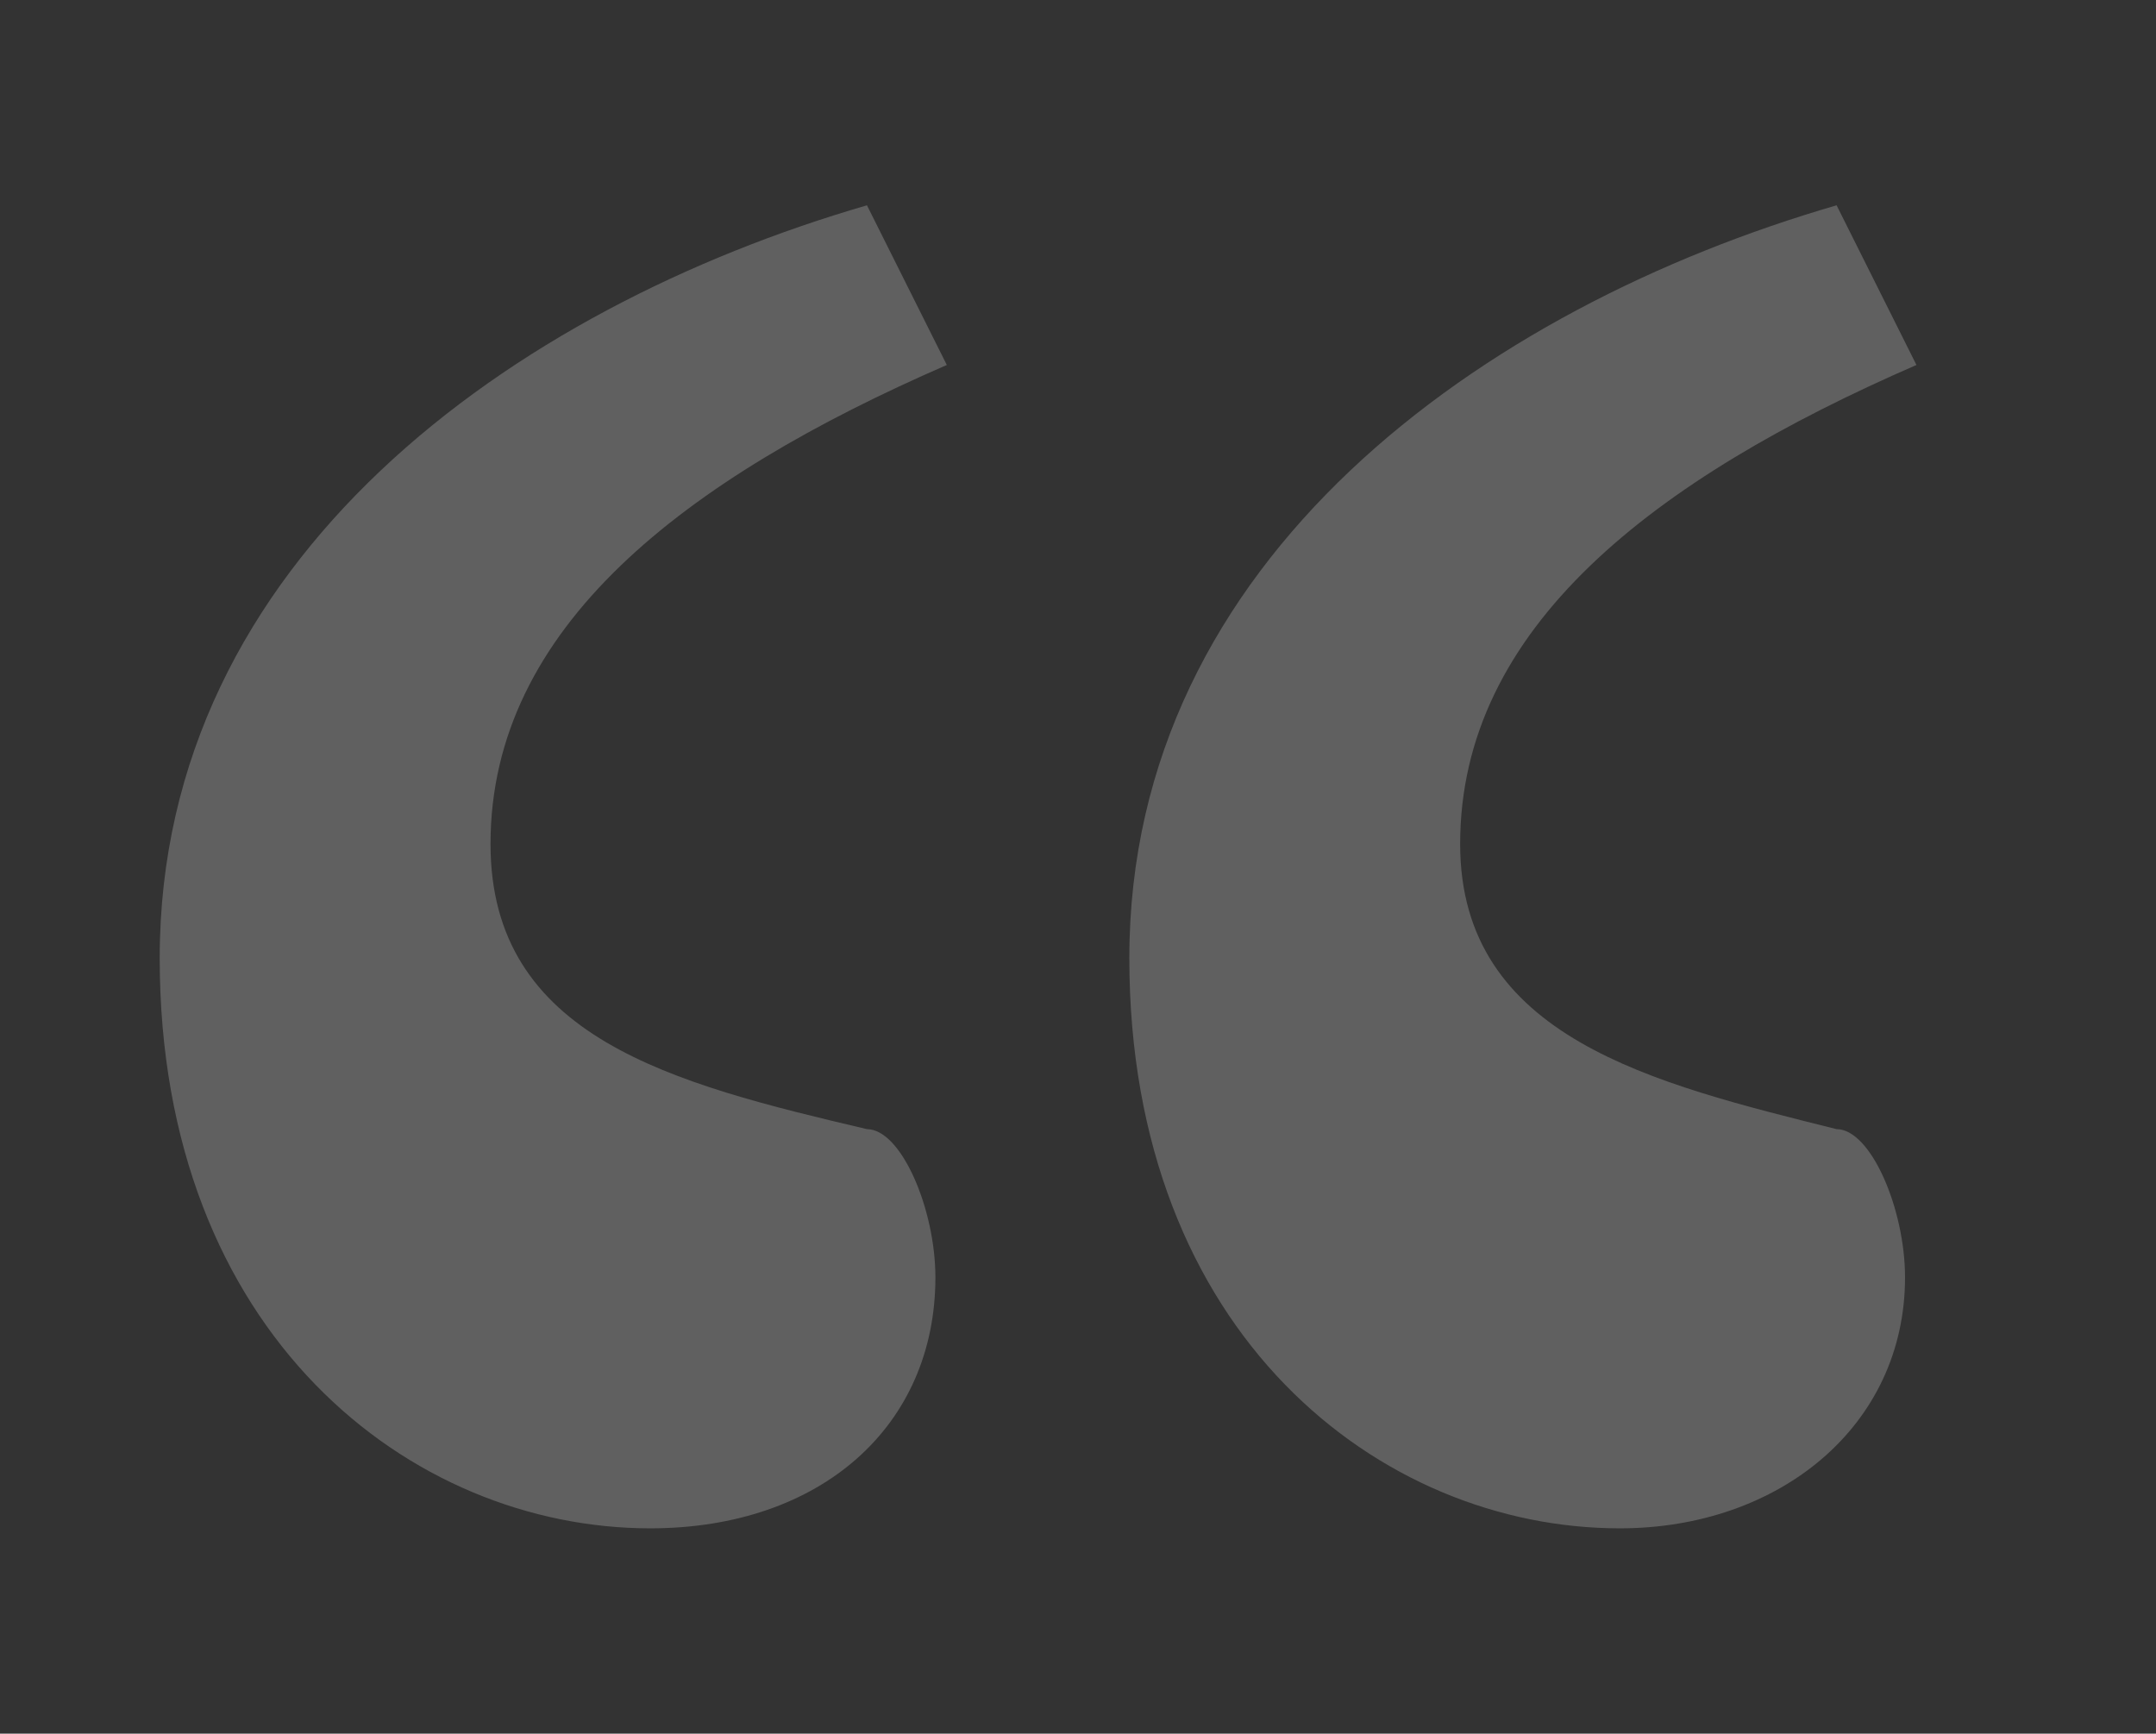
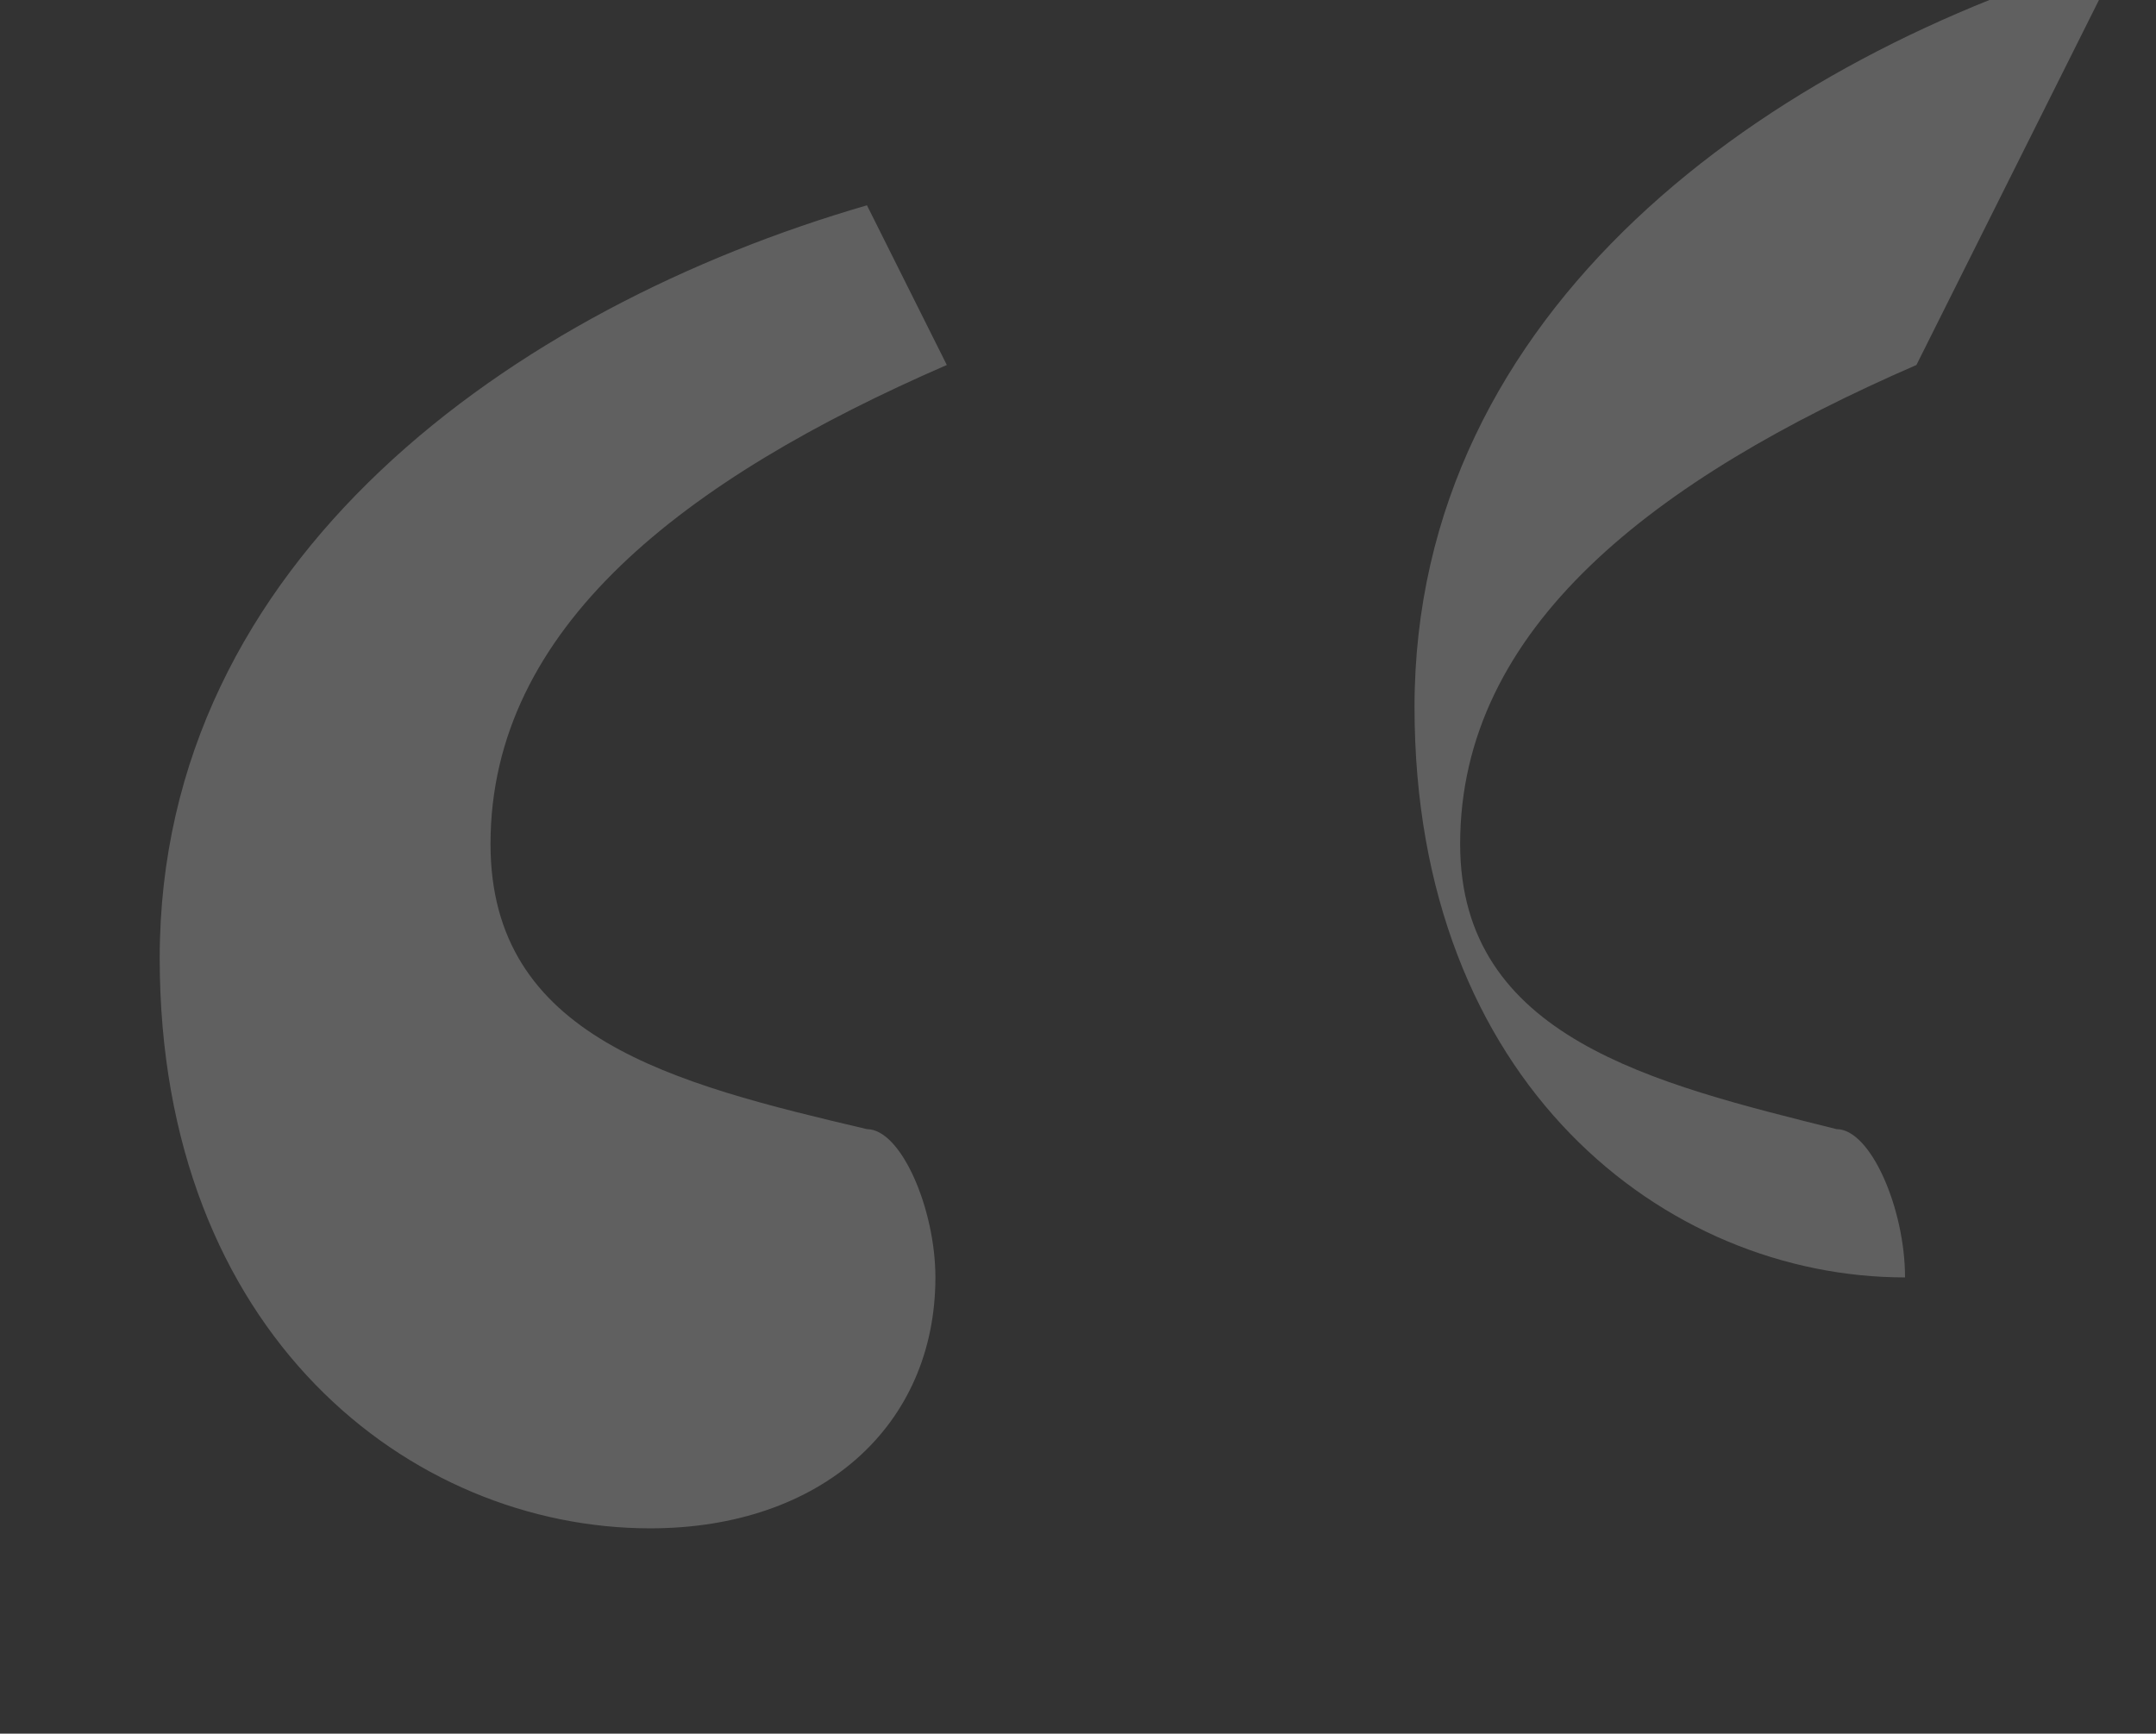
<svg xmlns="http://www.w3.org/2000/svg" version="1.1" id="Layer_1" x="0px" y="0px" viewBox="0 0 18.9 15.2" style="enable-background:new 0 0 18.9 15.2;" xml:space="preserve">
  <rect x="0" y="0" width="18.9" height="15.2" fill="#333333" stroke="none" />
  <style type="text/css">
	.st0{opacity:0.22;}
	.st1{fill:#FFFFFF;}
</style>
  <g class="st0">
-     <path class="st1" d="M8.3,3.2c-2.3,1-4,2.3-4,4.2c0,1.7,1.6,2.1,3.3,2.5c0.3,0,0.6,0.7,0.6,1.3c0,1.3-1,2.2-2.5,2.2   c-2.1,0-4.3-1.7-4.3-5c0-3.5,3.1-5.7,6.2-6.6L8.3,3.2z M16.8,3.2c-2.3,1-4,2.3-4,4.2c0,1.7,1.7,2.1,3.3,2.5c0.3,0,0.6,0.7,0.6,1.3   c0,1.3-1.1,2.2-2.5,2.2c-2.1,0-4.3-1.7-4.3-5c0-3.5,3.1-5.7,6.2-6.6L16.8,3.2z" />
+     <path class="st1" d="M8.3,3.2c-2.3,1-4,2.3-4,4.2c0,1.7,1.6,2.1,3.3,2.5c0.3,0,0.6,0.7,0.6,1.3c0,1.3-1,2.2-2.5,2.2   c-2.1,0-4.3-1.7-4.3-5c0-3.5,3.1-5.7,6.2-6.6L8.3,3.2z M16.8,3.2c-2.3,1-4,2.3-4,4.2c0,1.7,1.7,2.1,3.3,2.5c0.3,0,0.6,0.7,0.6,1.3   c-2.1,0-4.3-1.7-4.3-5c0-3.5,3.1-5.7,6.2-6.6L16.8,3.2z" />
  </g>
</svg>